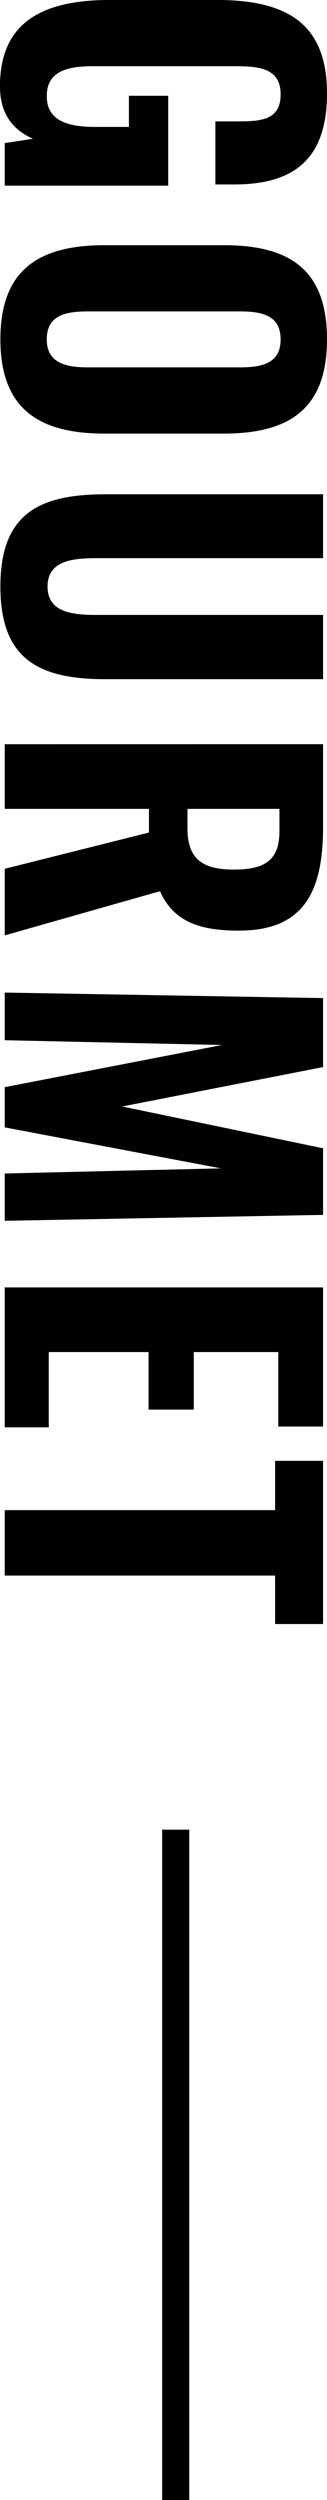
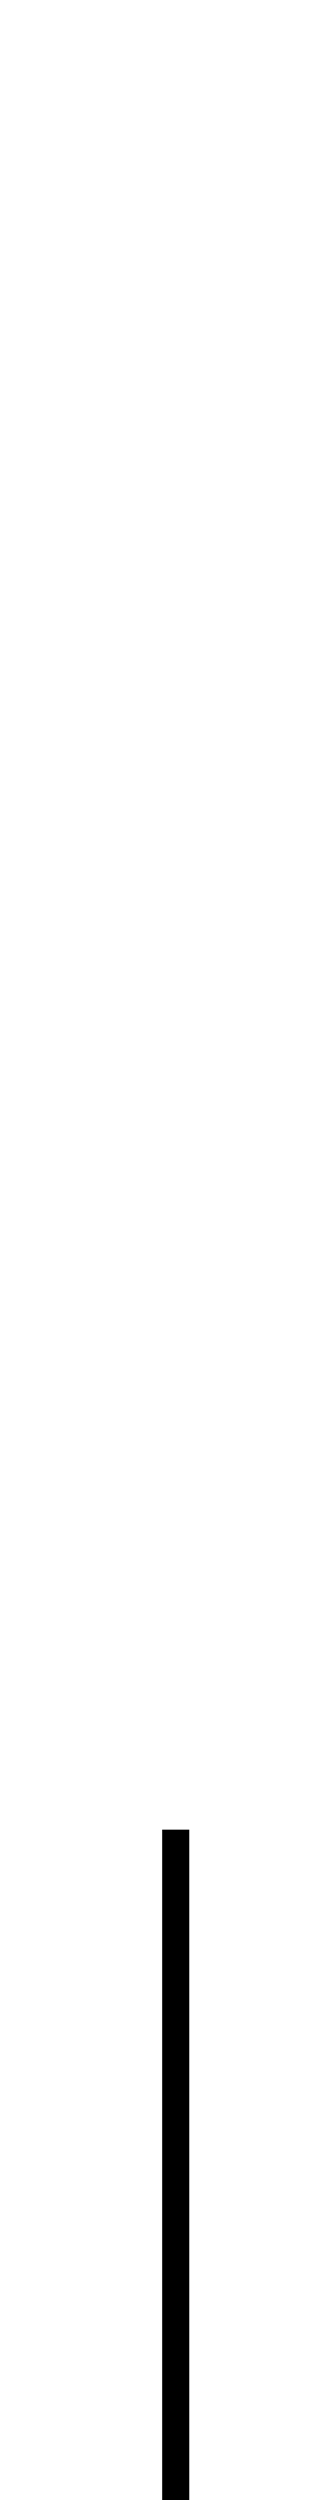
<svg xmlns="http://www.w3.org/2000/svg" width="48.256" height="367.85" viewBox="0 0 48.256 367.85">
  <g id="ttl--sp" transform="translate(-53.304 -553.592)">
-     <path id="パス_10796" data-name="パス 10796" d="M15.544.7c4.234,0,6.5-2.088,7.714-4.872L23.9,0H30.16V-24.128H16.936v5.8h4.582v4.988c0,4.06-.928,7.134-4.524,7.134-3.654,0-4.408-2.958-4.408-6.844V-33.93c0-3.48.232-6.786,4.118-6.786,3.712,0,4,2.668,4,6.322v3.306h9.28v-2.726c0-8.41-3.306-13.746-13.4-13.746-10.556,0-13.746,6.264-13.746,16.3v15.718C2.842-5.742,5.974.7,15.544.7ZM52.78.638c10.324,0,13.862-5.8,13.862-15.37V-32.306c0-9.57-3.538-15.254-13.862-15.254-10.382,0-13.862,5.626-13.862,15.254V-14.79C38.918-5.162,42.4.638,52.78.638Zm0-6.844c-3.712,0-4.118-3.016-4.118-6.206V-34.626c0-3.248.522-6.09,4.118-6.09s4.118,2.842,4.118,6.09v22.214C56.9-9.222,56.376-6.206,52.78-6.206ZM89.146.638c10.672,0,13.63-5.626,13.63-15.486V-46.98H93.322v33.466c0,3.6-.406,7.192-4.176,7.192s-4.176-3.6-4.176-7.192V-46.98h-9.4v32.132C75.574-4.988,78.474.638,89.146.638ZM112.346,0h9.512V-21.286h3.48L130.674,0h9.8l-6.5-22.91c4.524-2.03,5.8-5.916,5.8-11.658,0-9.628-5.8-12.412-15.254-12.412h-12.18Zm9.512-26.97V-40.542h3.306c4.408,0,5.626,2.378,5.626,6.728,0,4.582-1.508,6.844-6.09,6.844ZM148.886,0H155.9l.7-32.074L162.806,0h5.916l6.032-31.9L175.508,0h6.96l-.87-46.98h-9.8l-6.148,29.638-5.8-29.638H149.7ZM192.27,0h20.59V-6.5H201.782V-21.228h8.468V-27.9h-8.468v-12.47h10.962V-46.98H192.27Zm32.77,0h9.628V-39.9H241.8V-46.98H217.79V-39.9h7.25Z" transform="translate(54 550.75) rotate(90)" />
    <path id="パス_9917" data-name="パス 9917" d="M0,0H98.638" transform="translate(79.234 822.805) rotate(90)" fill="none" stroke="#000" stroke-width="4" />
  </g>
</svg>